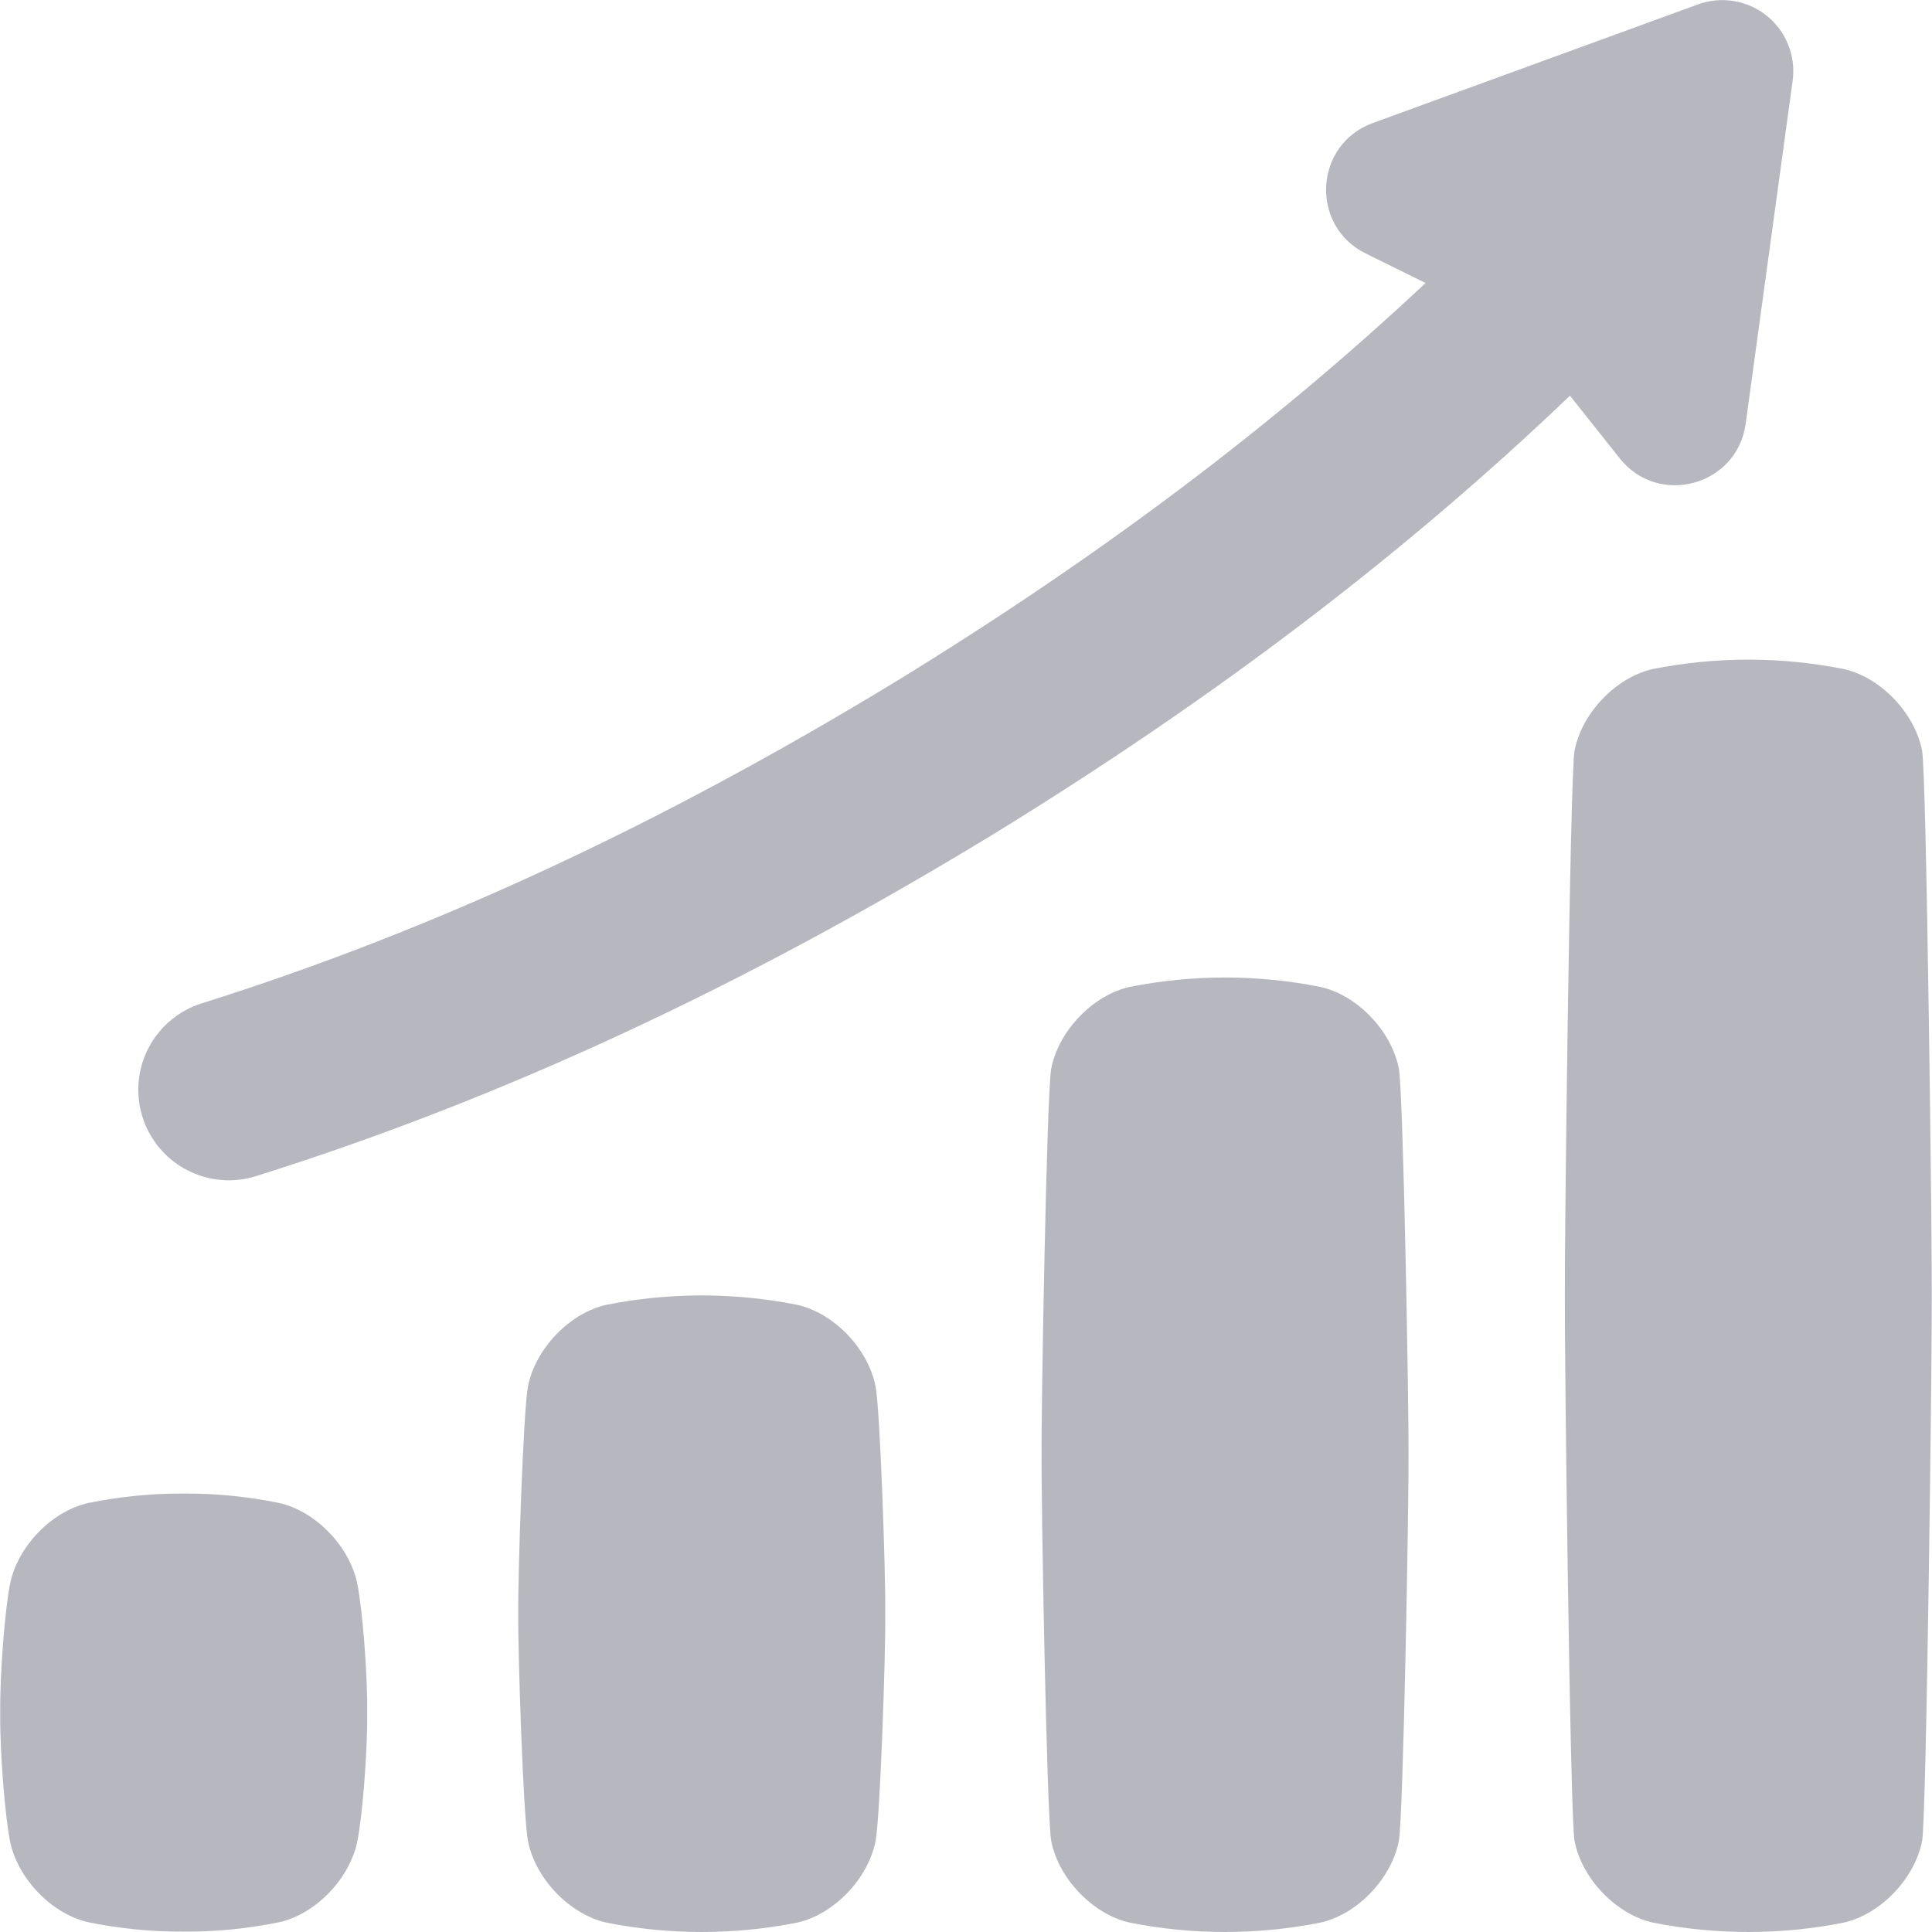
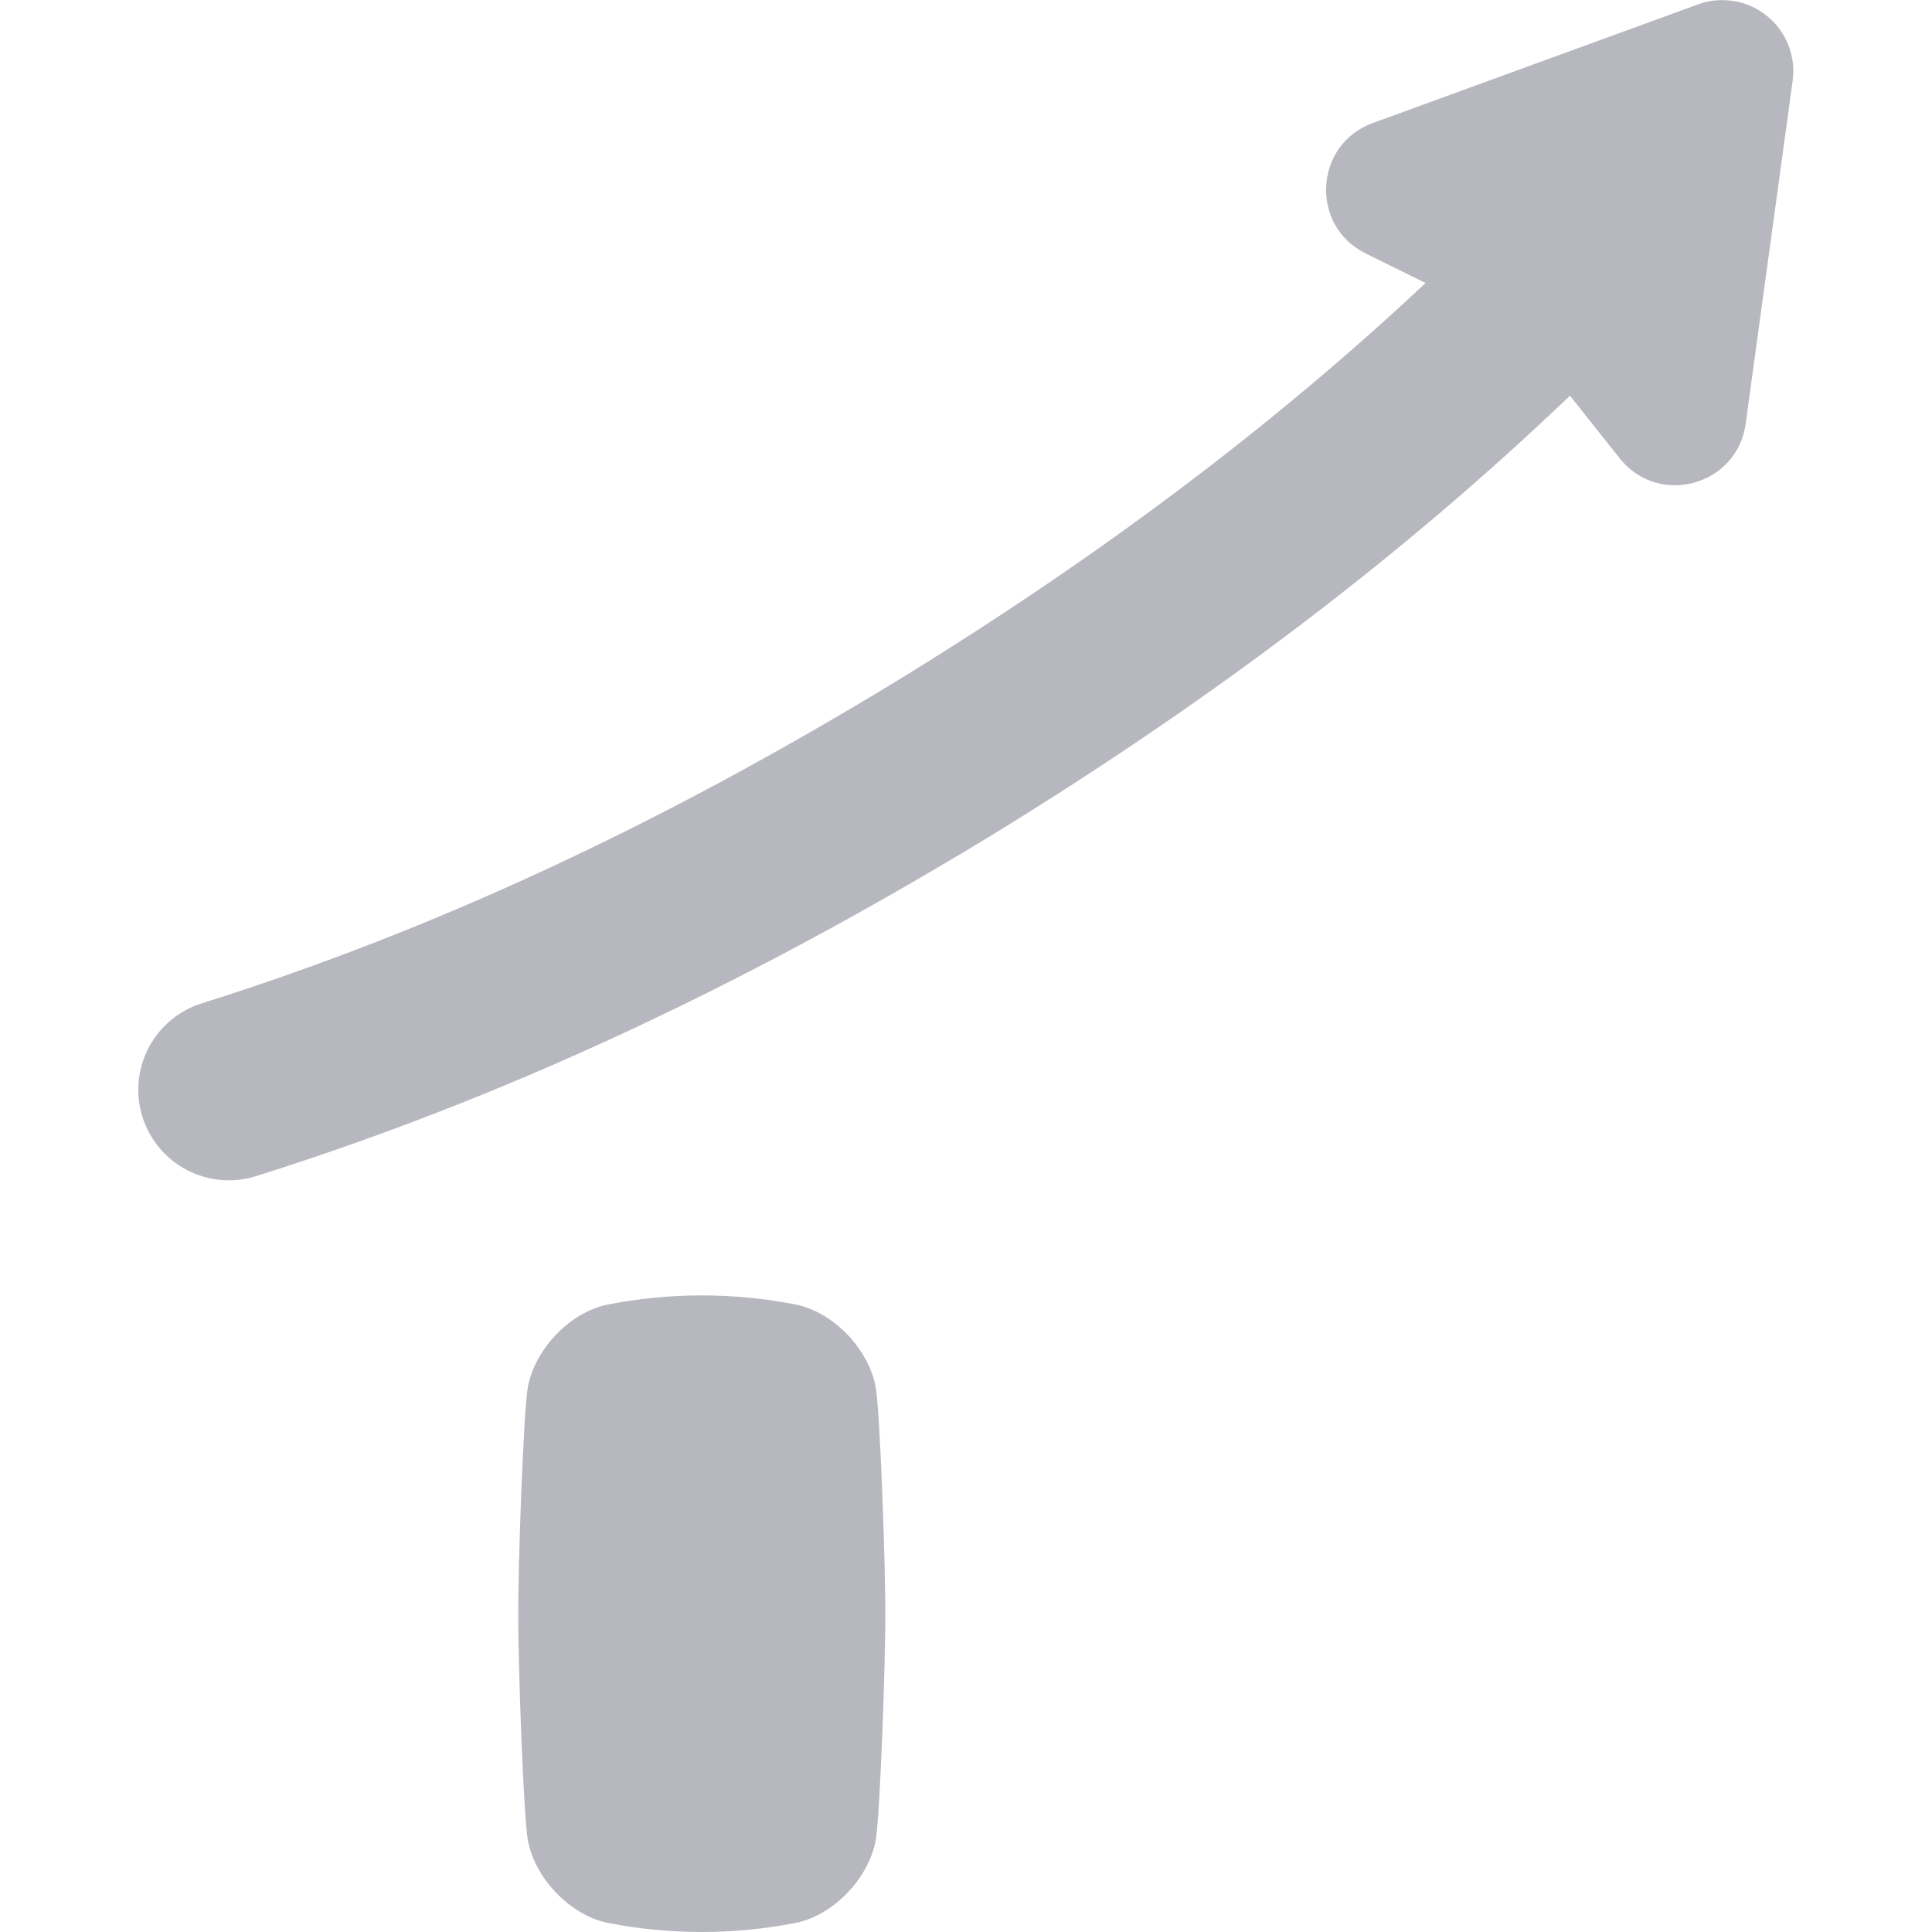
<svg xmlns="http://www.w3.org/2000/svg" width="512" height="512" viewBox="0 0 512 512" fill="none">
-   <path d="M2.631 487.79C4.551 497.68 13.632 507.24 23.442 509.42C31.747 511.117 40.205 511.948 48.681 511.9C57.161 511.948 65.623 511.117 73.931 509.42C83.791 507.24 92.822 497.68 94.731 487.79C95.942 481.79 97.431 464.97 97.302 453.86C97.431 442.75 95.942 425.95 94.731 419.92C92.822 410.04 83.791 400.48 73.931 398.3C65.624 396.593 57.162 395.759 48.681 395.81C40.205 395.764 31.746 396.598 23.442 398.3C13.582 400.48 4.551 410 2.631 419.92C1.431 425.92 -0.059 442.75 0.061 453.86C-0.059 465 1.431 481.77 2.631 487.79Z" fill="#B7B7C0" />
  <path d="M139.921 487.89C141.841 497.78 150.921 507.33 160.731 509.52C177.398 512.826 194.553 512.826 211.221 509.52C221.081 507.33 230.111 497.78 232.031 487.89C233.231 481.89 234.721 438.76 234.601 427.65C234.721 416.54 233.231 373.43 232.031 367.41C230.111 357.52 221.081 347.97 211.221 345.78C194.553 342.473 177.398 342.473 160.731 345.78C150.871 347.97 141.841 357.53 139.921 367.41C138.721 373.41 137.231 416.54 137.351 427.65C137.231 438.76 138.721 481.87 139.921 487.89Z" fill="#B7B7C0" />
-   <path d="M278.591 487.89C280.511 497.78 289.591 507.33 299.401 509.52C316.069 512.826 333.224 512.826 349.891 509.52C359.751 507.33 368.781 497.78 370.701 487.89C371.901 481.89 373.391 396.64 373.271 385.53C373.391 374.41 371.901 289.19 370.701 283.16C368.781 273.28 359.751 263.72 349.891 261.54C333.225 258.22 316.068 258.22 299.401 261.54C289.541 263.72 280.511 273.28 278.591 283.16C277.391 289.16 275.901 374.41 276.031 385.53C275.901 396.64 277.391 481.87 278.591 487.89Z" fill="#B7B7C0" />
-   <path d="M417.273 487.89C419.183 497.78 428.213 507.33 438.073 509.52C454.741 512.827 471.896 512.827 488.563 509.52C498.423 507.33 507.453 497.78 509.373 487.89C510.573 481.89 512.063 354.52 511.943 343.4C512.063 332.29 510.573 204.94 509.373 198.92C507.453 189.03 498.423 179.47 488.563 177.29C471.896 173.983 454.741 173.983 438.073 177.29C428.213 179.47 419.183 189.03 417.273 198.92C416.063 204.92 414.573 332.29 414.703 343.4C414.573 354.52 416.063 481.87 417.273 487.89Z" fill="#B7B7C0" />
  <path d="M449.999 1.16L363.789 32.61C348.229 38.29 347.069 59.86 361.939 67.18L377.789 75C337.499 112.8 291.479 147.43 237.899 180.31C174.899 218.68 114.569 246.68 53.449 265.9C50.442 266.845 47.651 268.374 45.235 270.398C42.819 272.422 40.826 274.902 39.368 277.697C36.425 283.341 35.844 289.923 37.754 295.995C39.663 302.067 43.907 307.132 49.551 310.075C55.195 313.019 61.777 313.6 67.849 311.69C132.719 291.29 196.519 261.69 262.939 221.26C321.789 185.15 372.079 146.92 416.059 104.86L429.229 121.45C439.529 134.45 460.369 128.72 462.619 112.3L475.069 21.4C475.508 18.189 475.111 14.919 473.915 11.907C472.719 8.895 470.766 6.242 468.245 4.206C465.723 2.171 462.718 0.82 459.522 0.287C456.325 -0.247 453.045 0.054 449.999 1.16Z" fill="#B7B7C0" />
</svg>